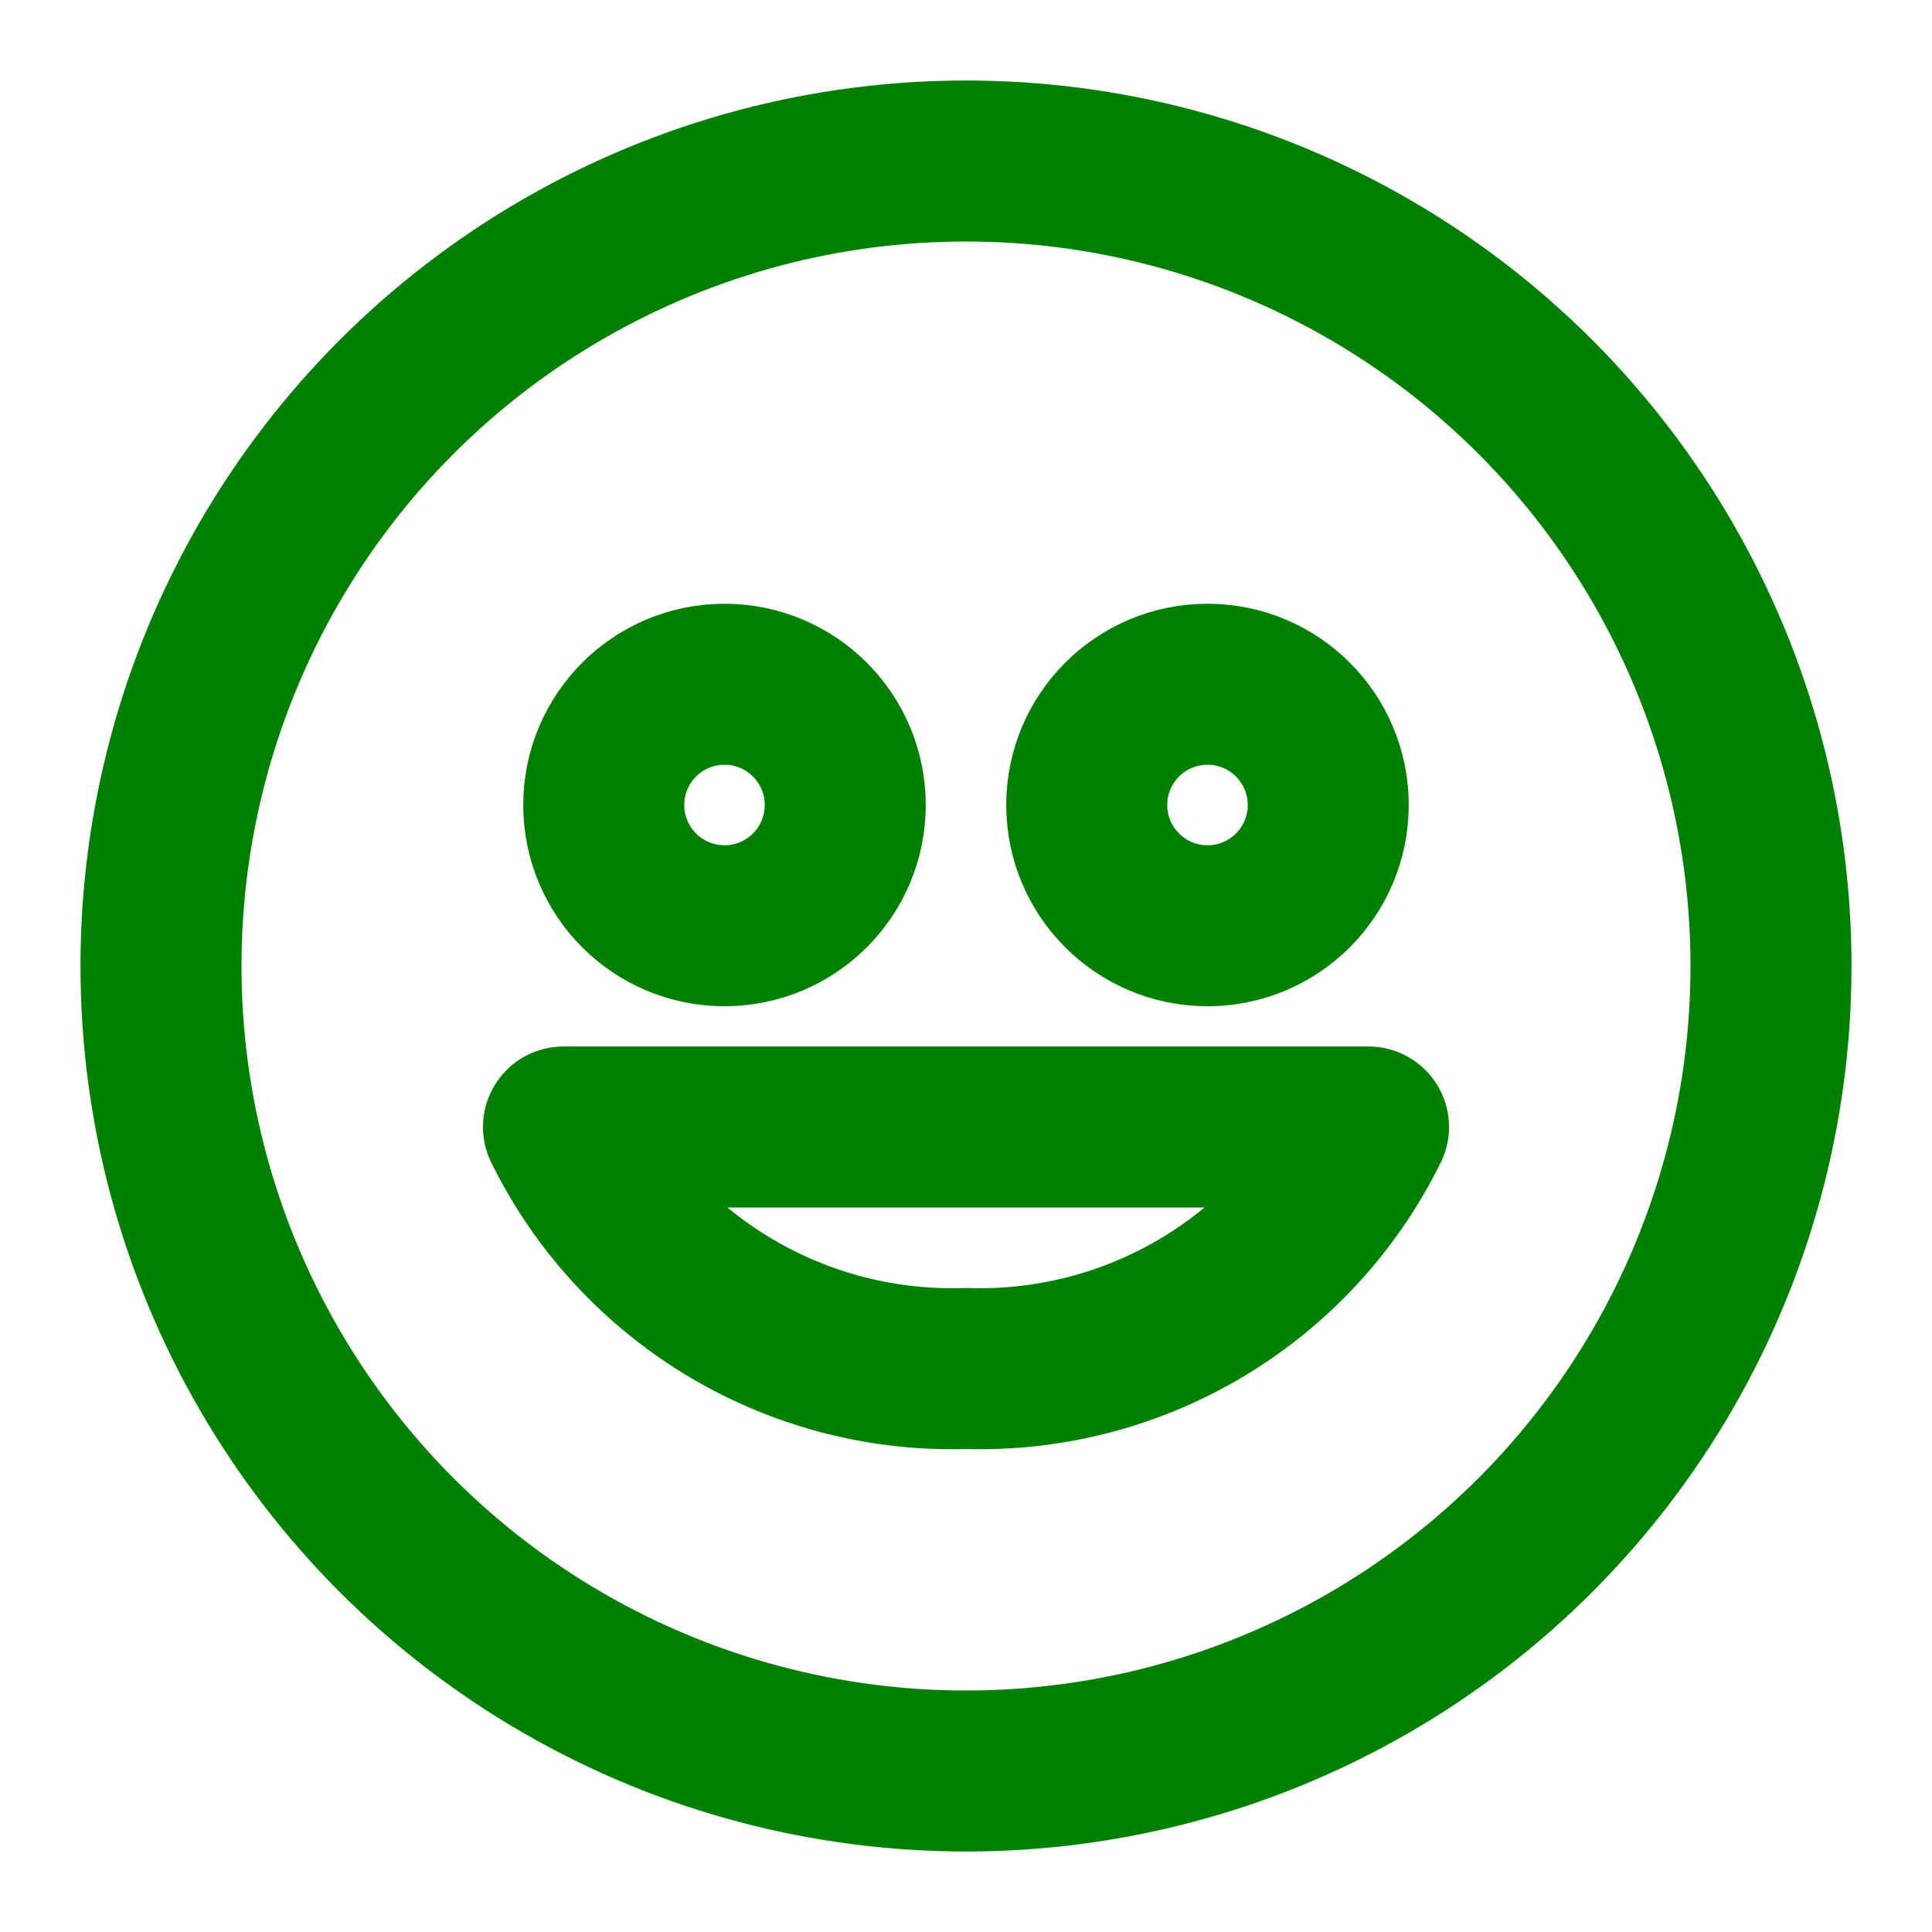
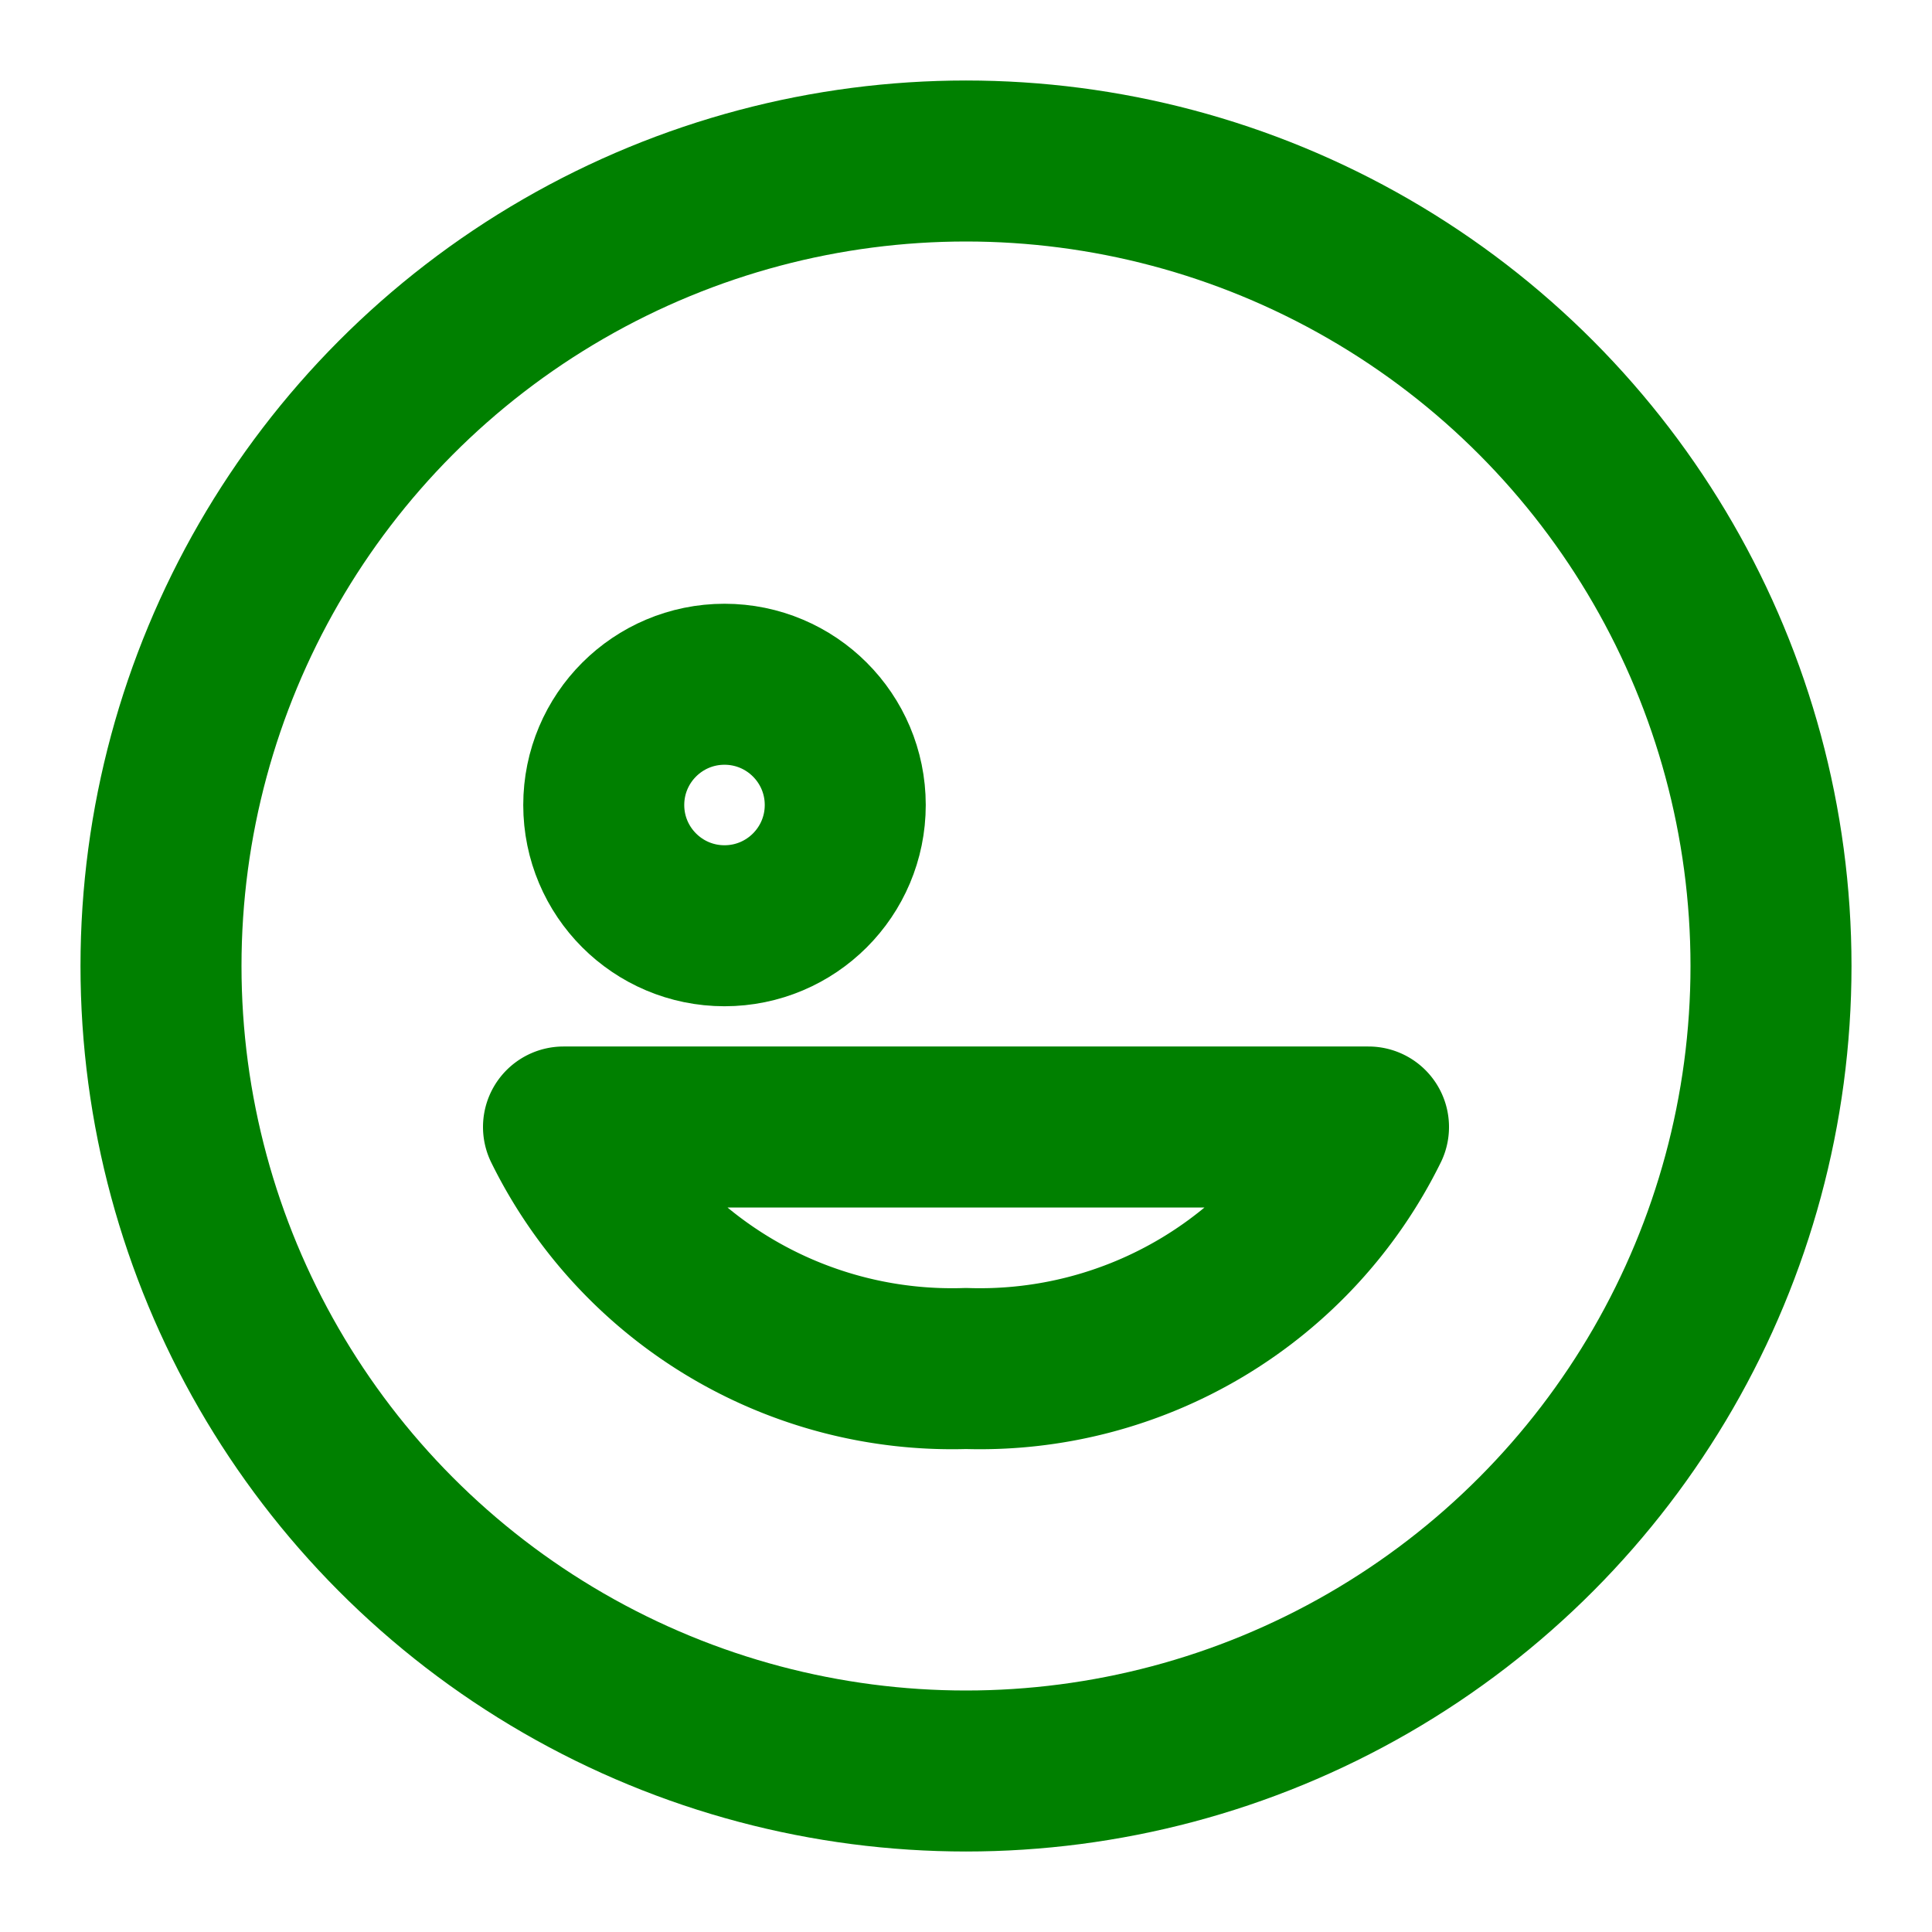
<svg xmlns="http://www.w3.org/2000/svg" width="200" height="200" viewBox="0 0 24 24" fill="none" stroke="green" stroke-width="2" stroke-linecap="round" stroke-linejoin="round" class="feather feather-frog">
  <circle cx="12" cy="12" r="10" />
  <circle cx="9" cy="10" r="1.5" />
-   <circle cx="15" cy="10" r="1.5" />
  <path d="M12 17a5.38 5.38 0 0 0 5-3H7a5.38 5.38 0 0 0 5 3z" />
</svg>